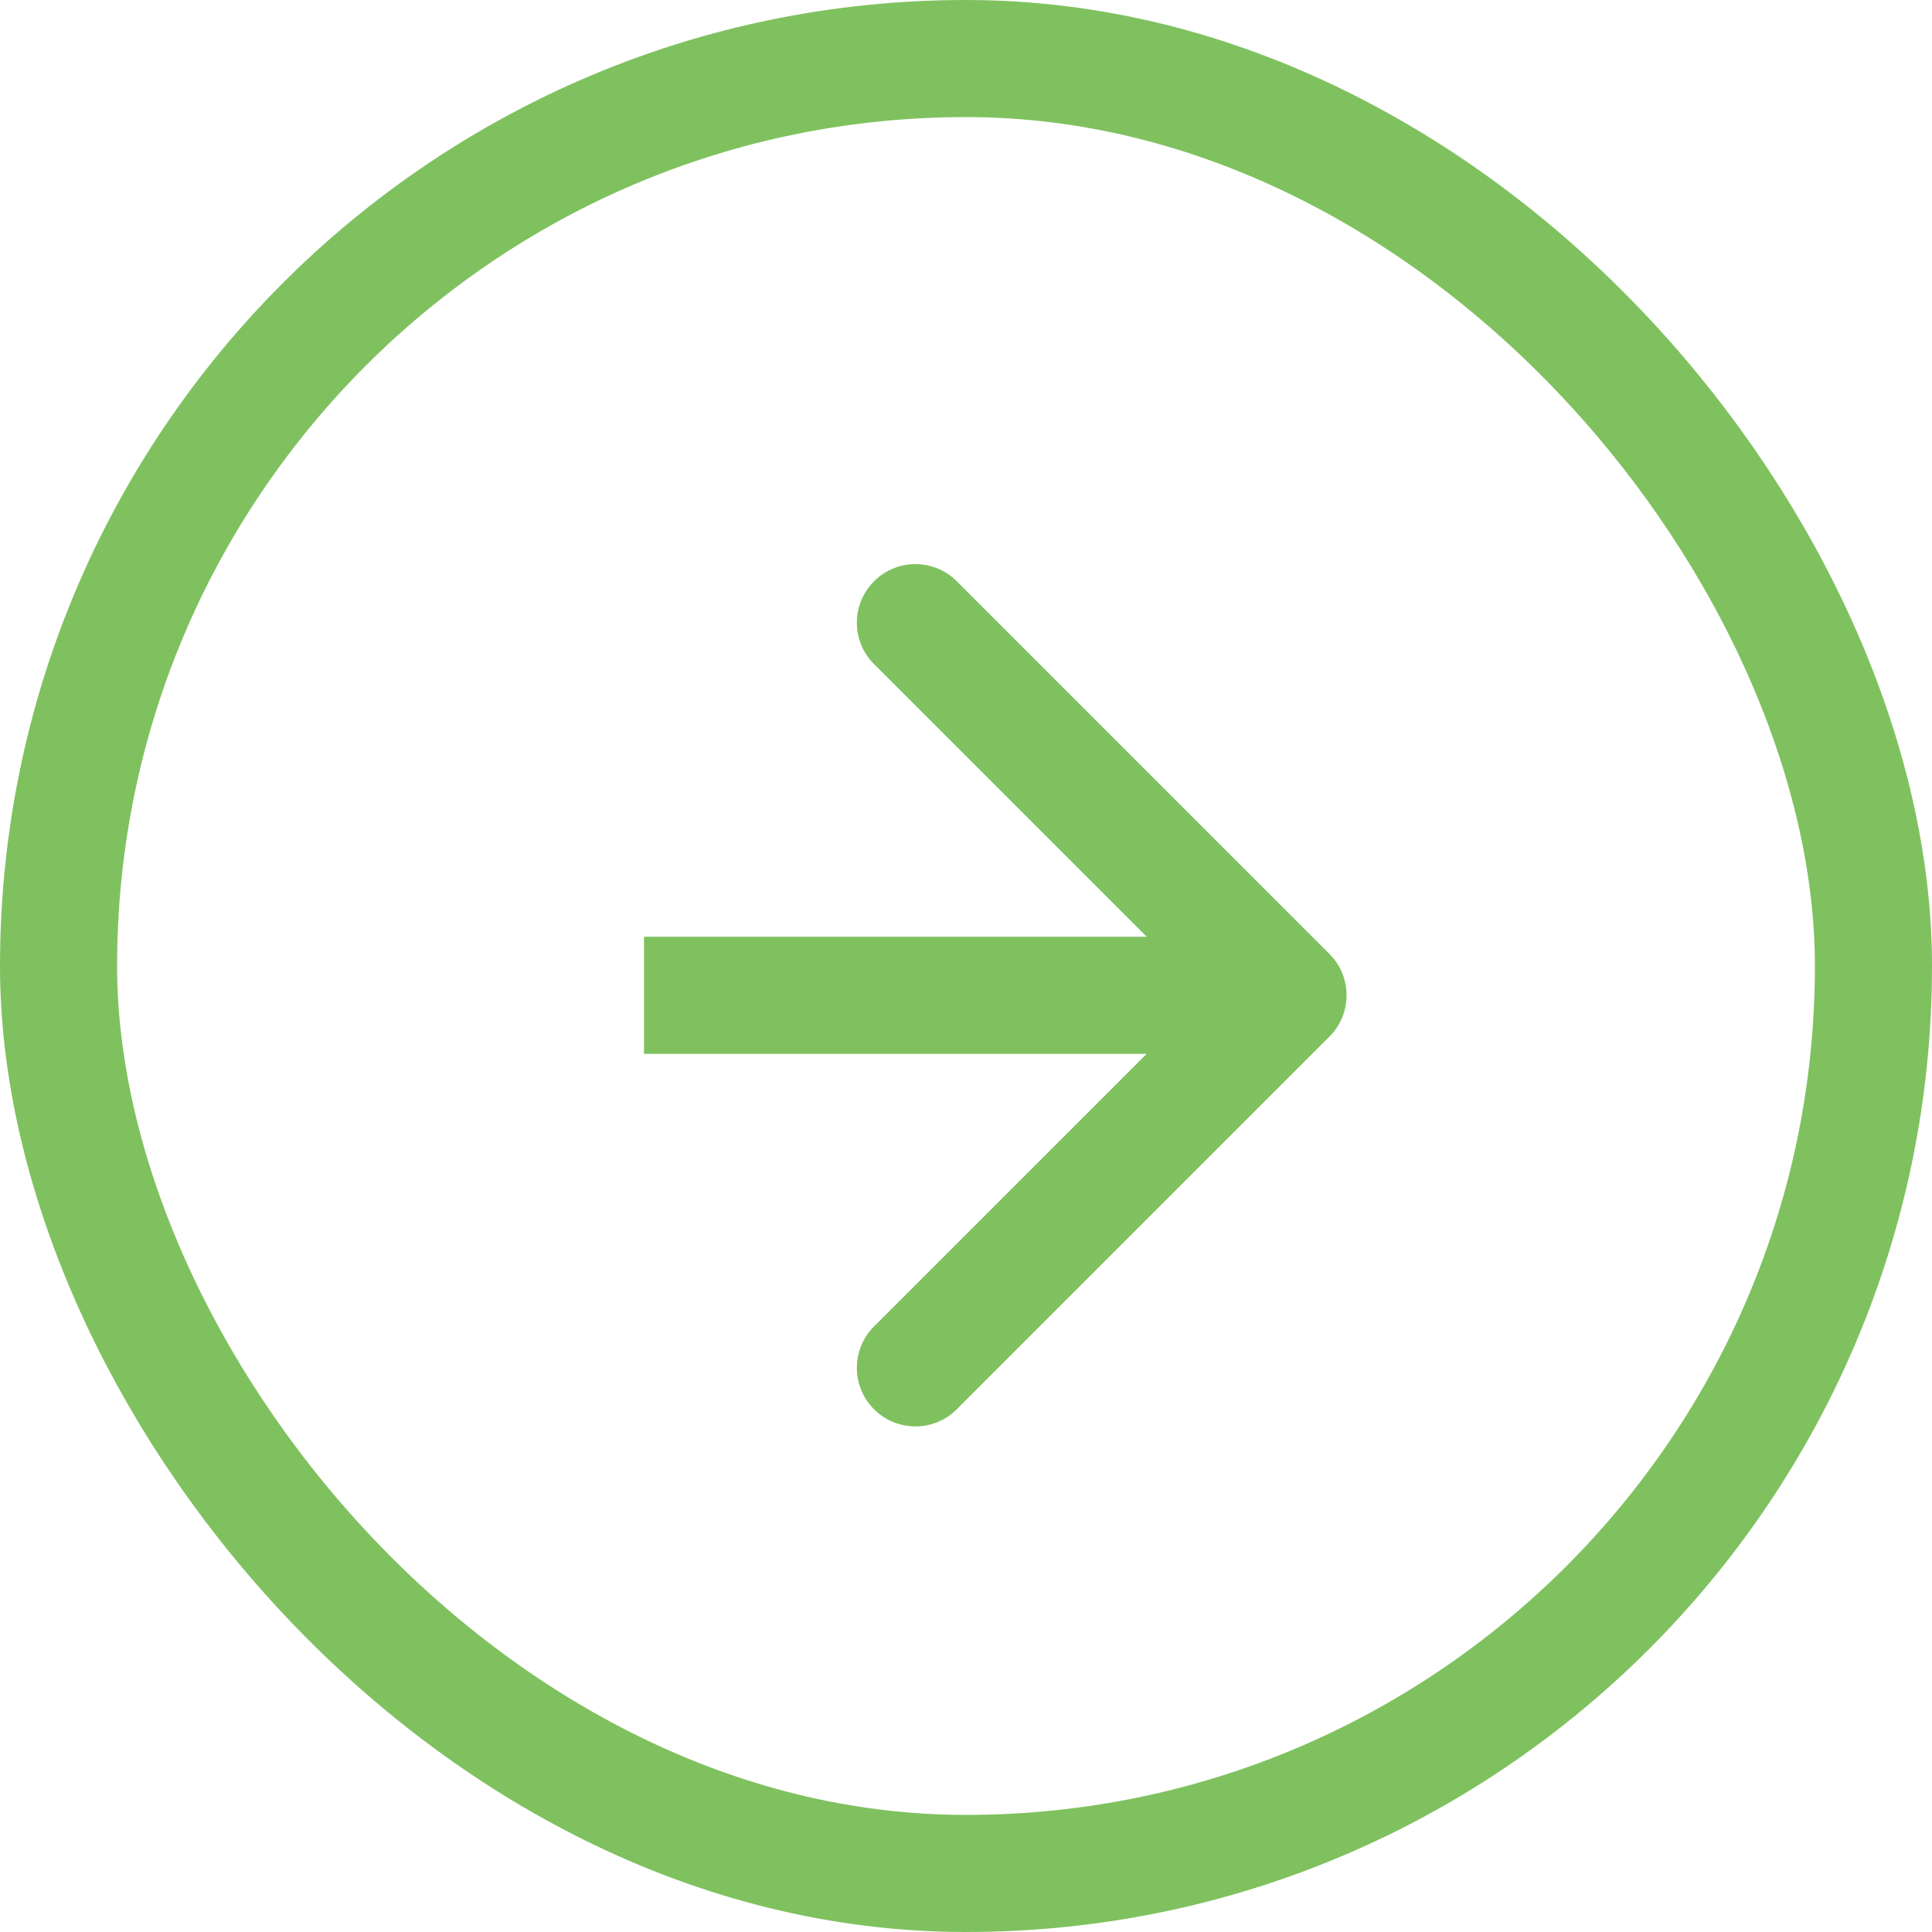
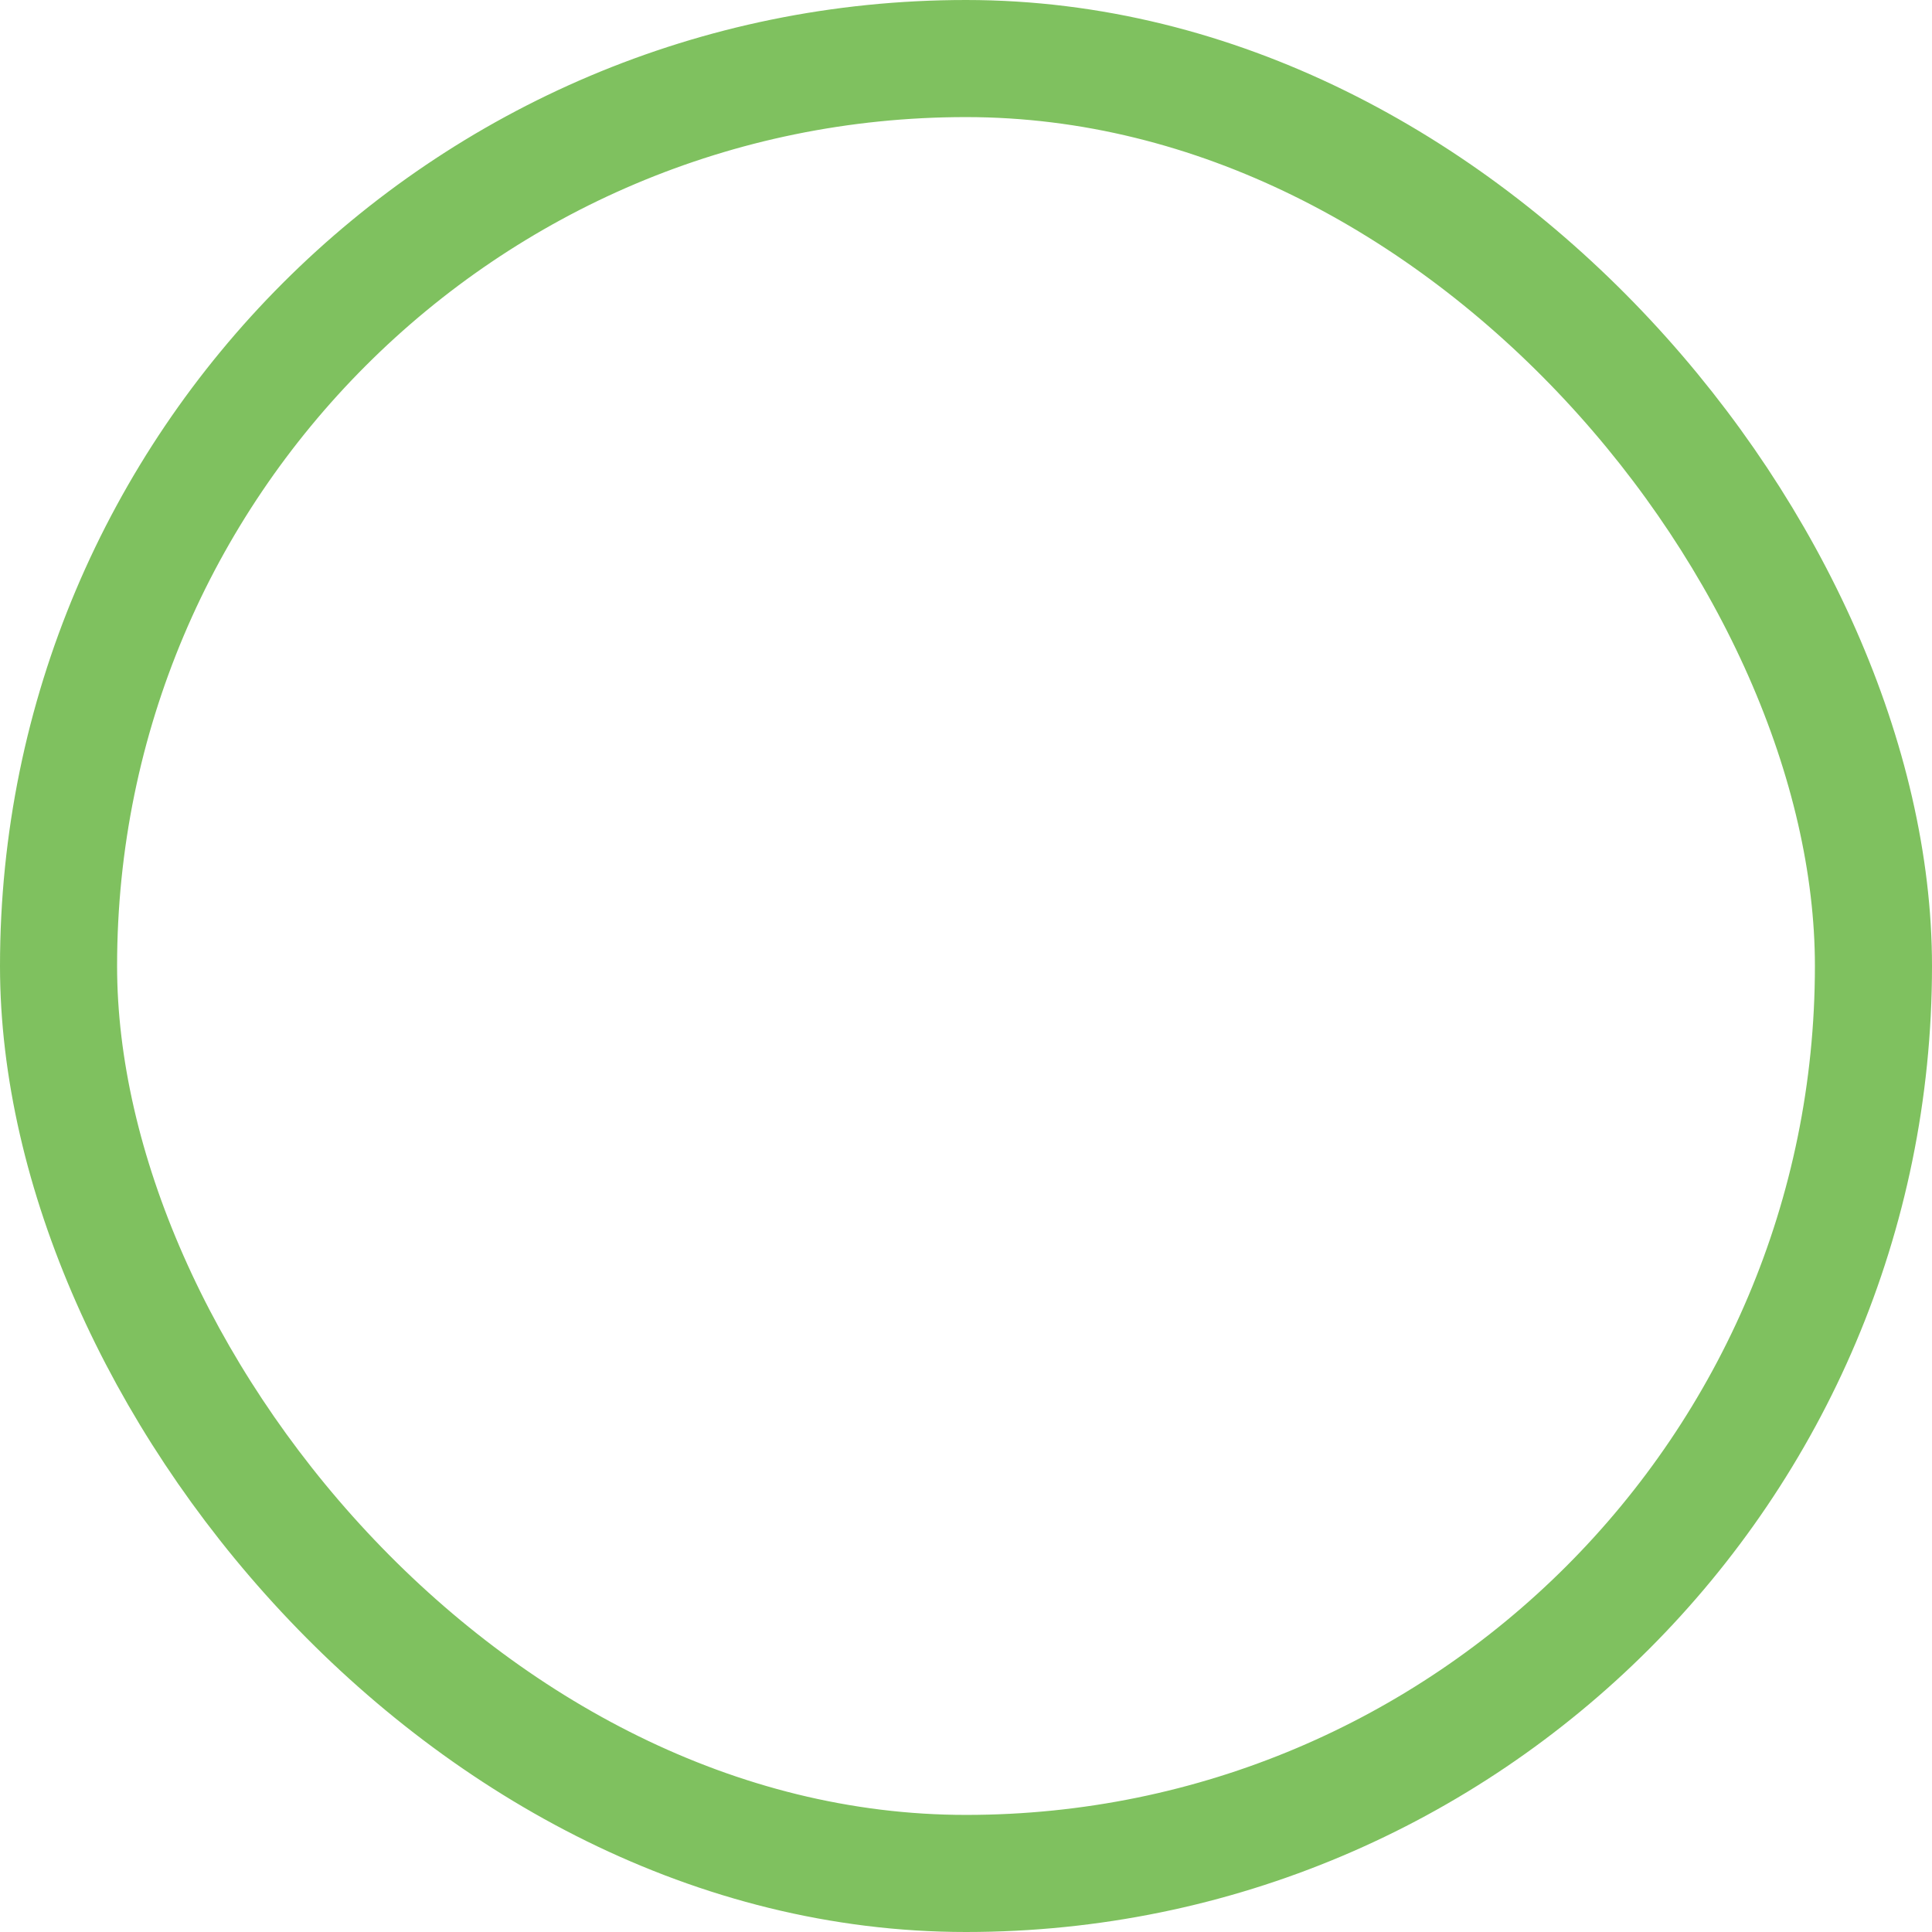
<svg xmlns="http://www.w3.org/2000/svg" width="33" height="33" viewBox="0 0 33 33" fill="none">
  <rect x="1" y="1" width="31" height="31" rx="15.5" stroke="#5FB138" stroke-opacity="0.8" stroke-width="2" />
-   <path d="M22.707 17.707C23.098 17.317 23.098 16.683 22.707 16.293L16.343 9.929C15.953 9.538 15.319 9.538 14.929 9.929C14.538 10.319 14.538 10.953 14.929 11.343L20.586 17L14.929 22.657C14.538 23.047 14.538 23.68 14.929 24.071C15.319 24.462 15.953 24.462 16.343 24.071L22.707 17.707ZM11 18L22 18V16L11 16V18Z" fill="#5FB138" fill-opacity="0.8" />
</svg>